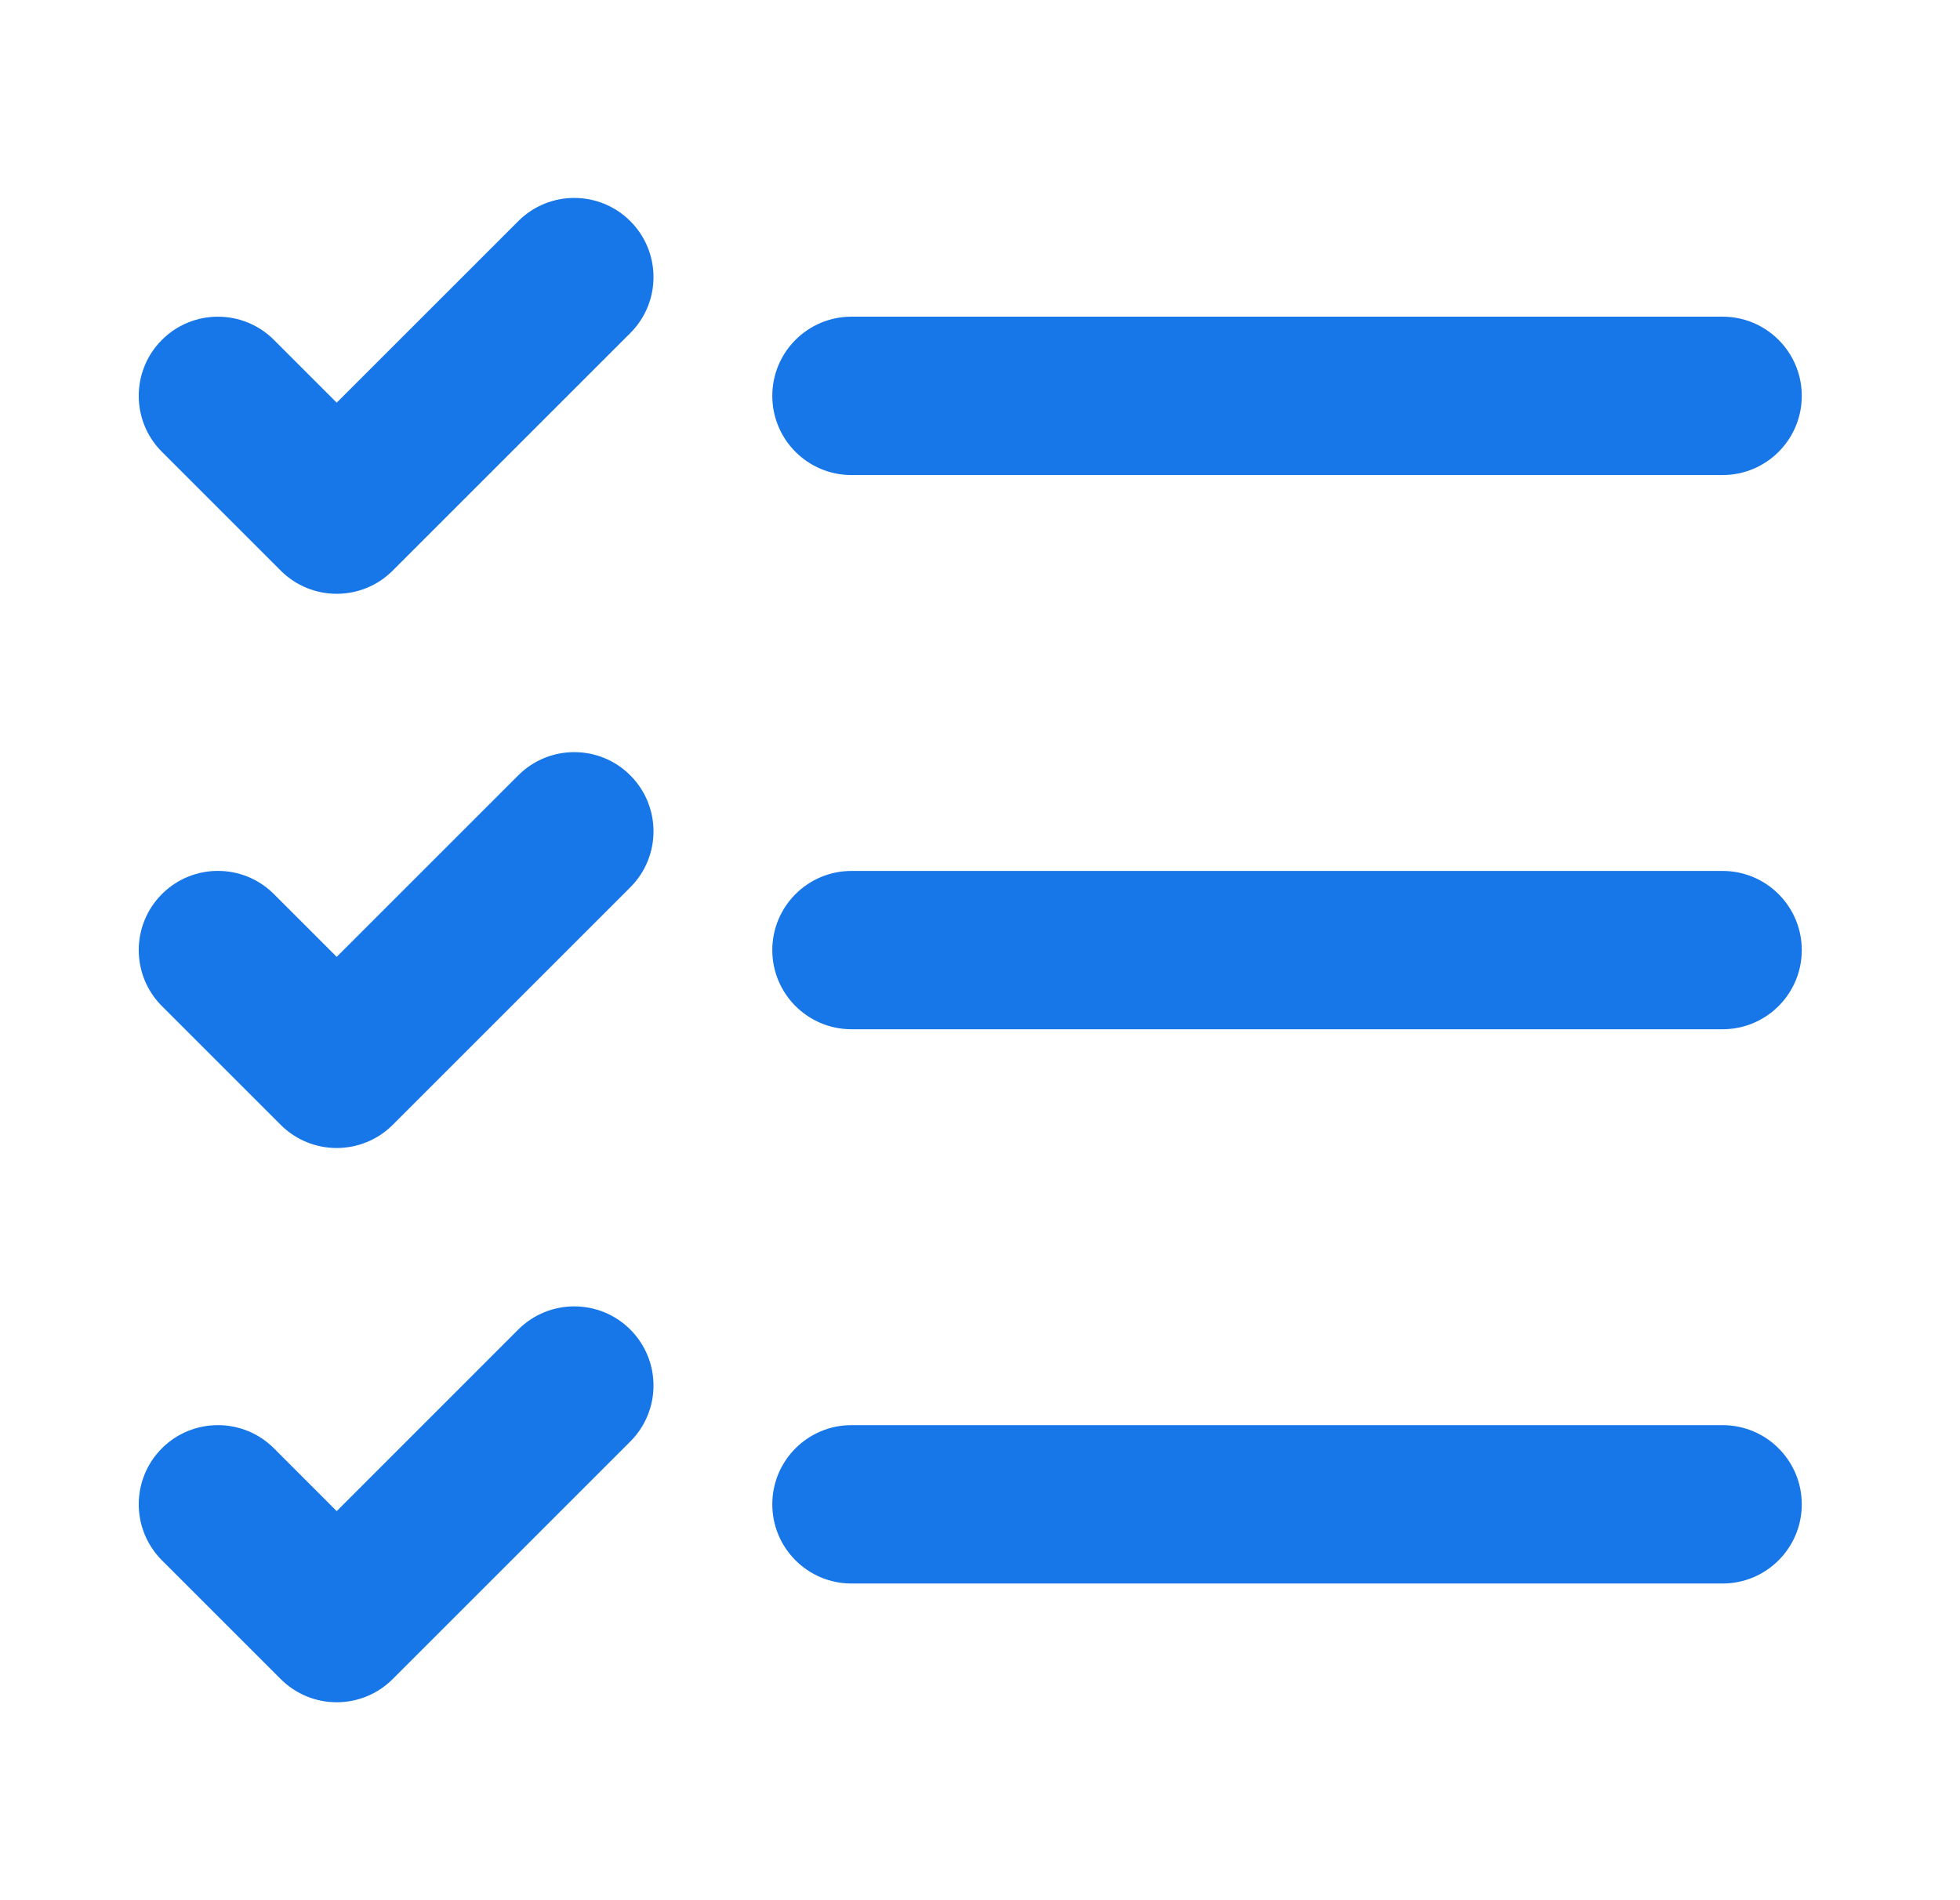
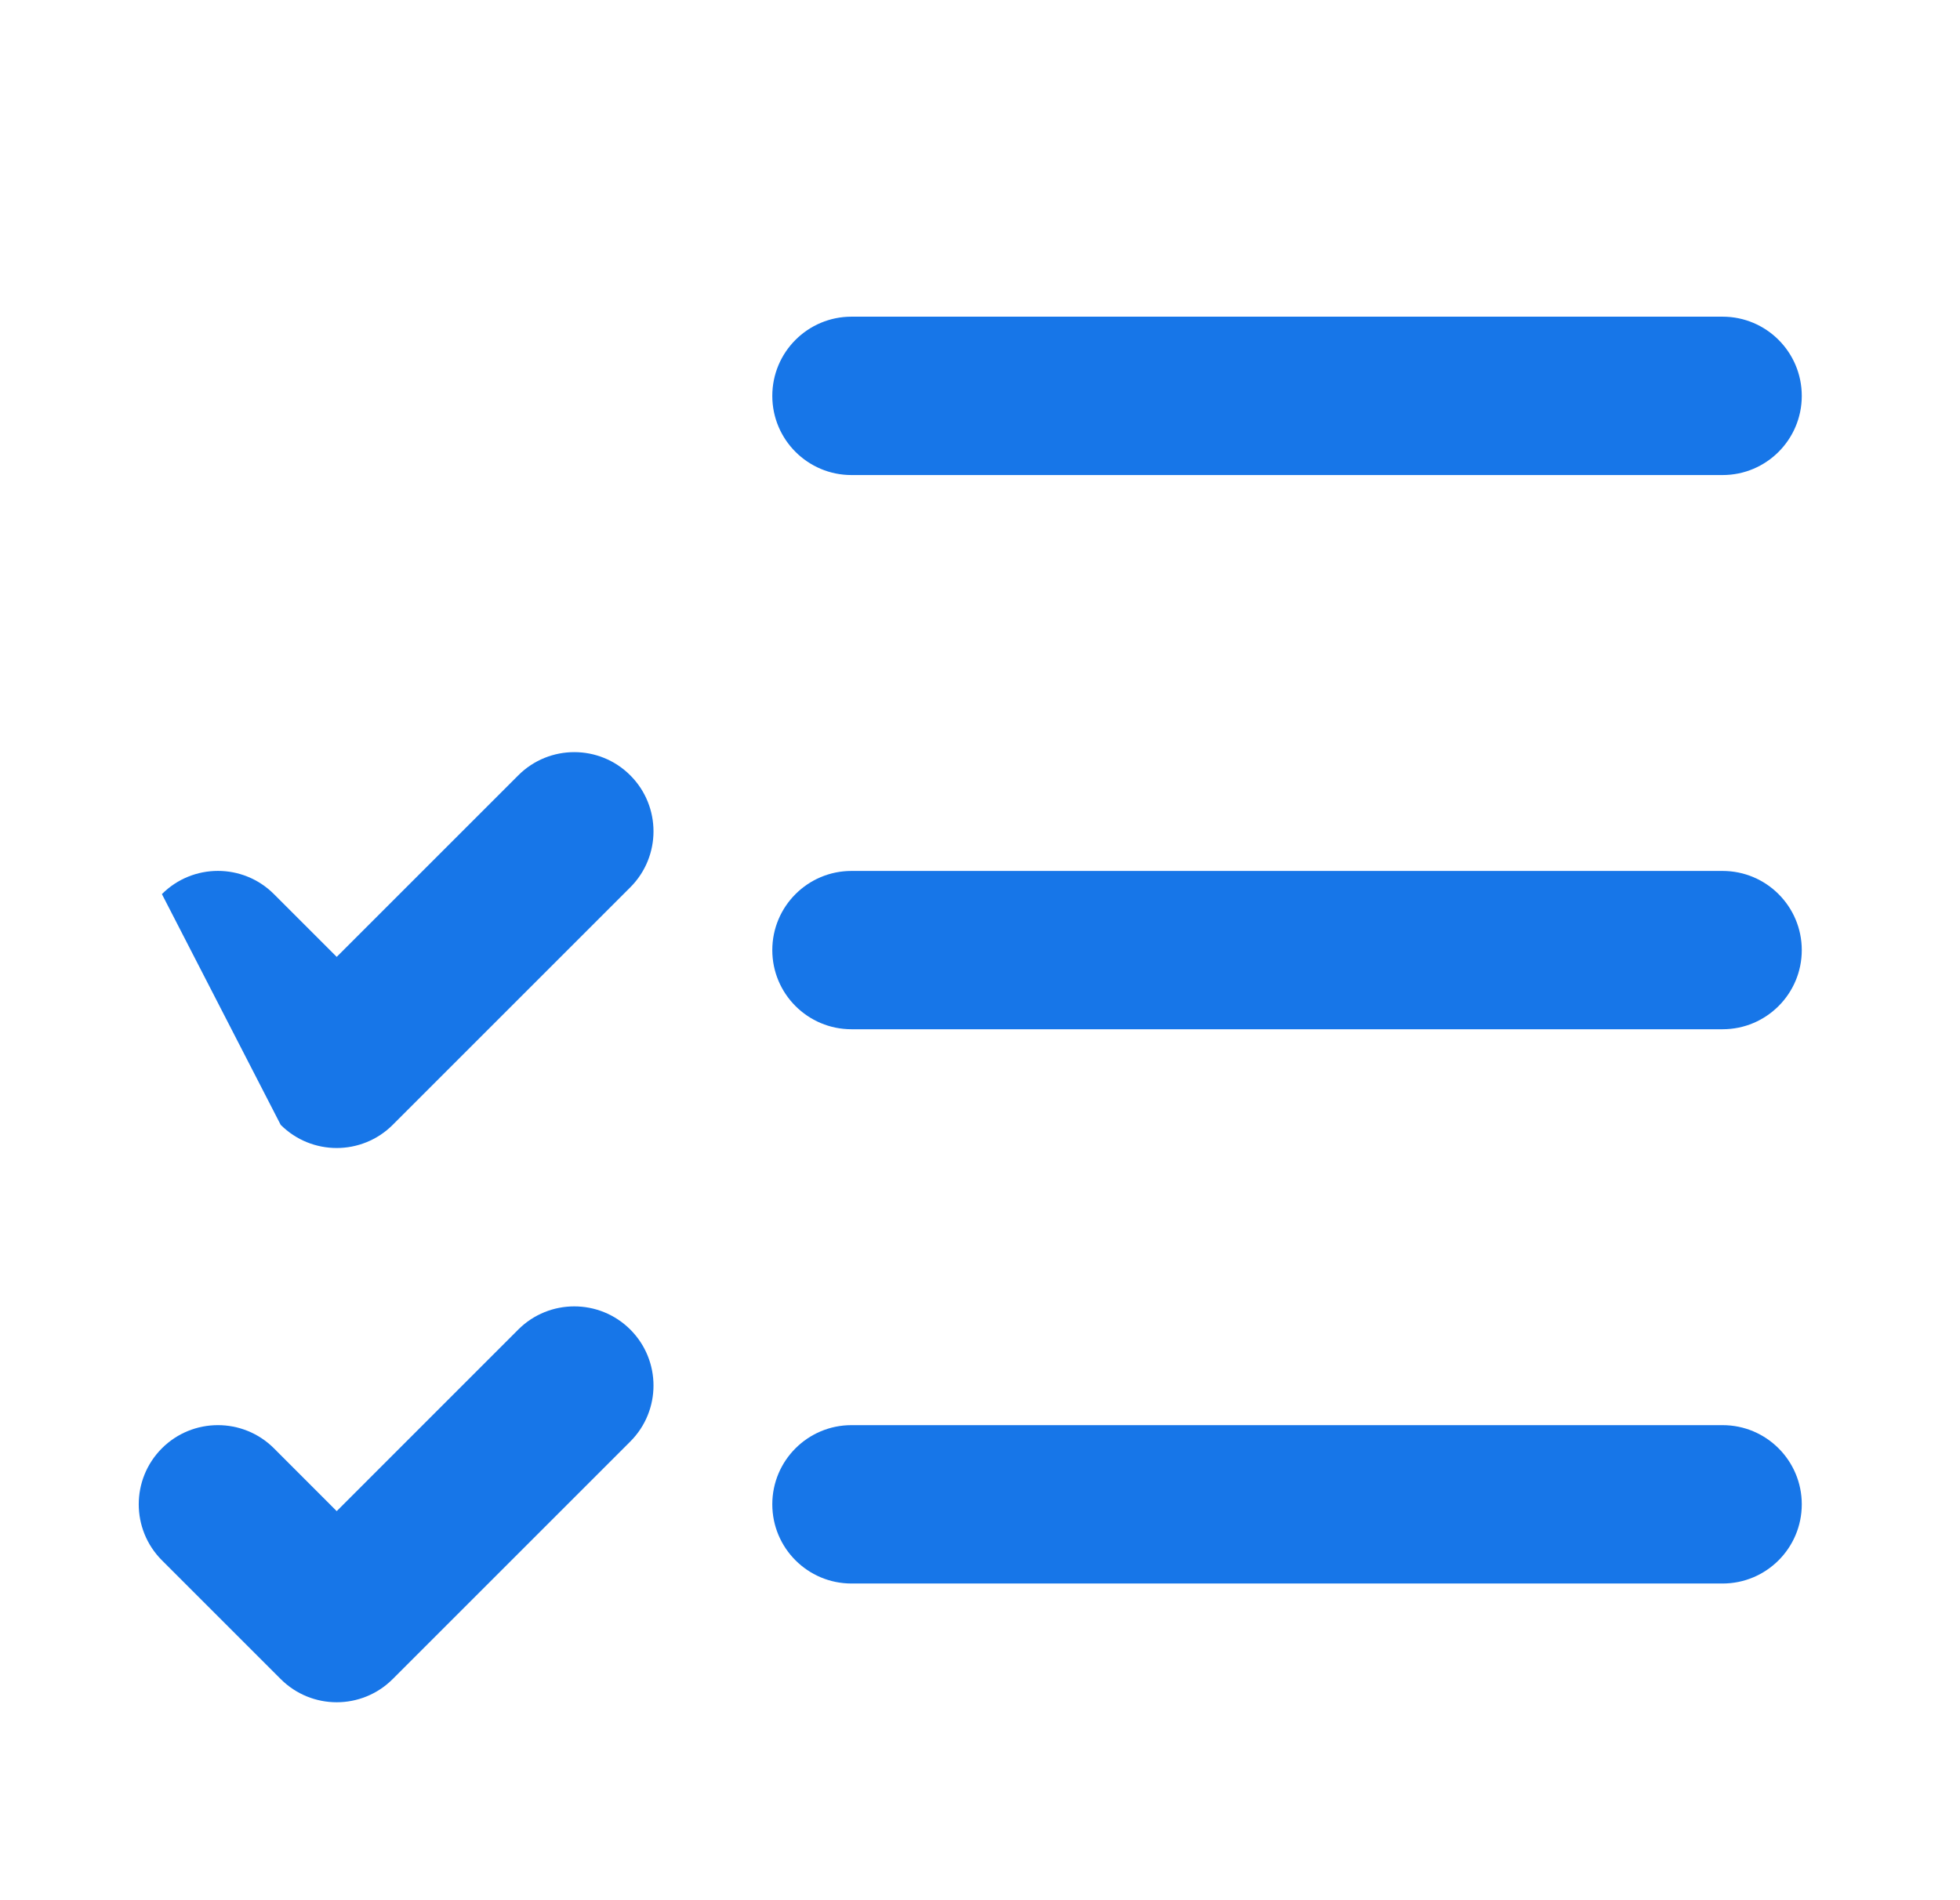
<svg xmlns="http://www.w3.org/2000/svg" width="33" height="32" viewBox="0 0 33 32" fill="none">
-   <path d="M10.612 5.609C11.133 5.089 11.133 4.244 10.612 3.724C10.091 3.203 9.247 3.203 8.726 3.724L5.669 6.781L4.612 5.724C4.091 5.203 3.247 5.203 2.726 5.724C2.206 6.244 2.206 7.089 2.726 7.609L4.726 9.609C5.247 10.13 6.091 10.13 6.612 9.609L10.612 5.609Z" fill="#1776E8" />
-   <path d="M10.612 14.943C11.133 14.422 11.133 13.578 10.612 13.057C10.091 12.536 9.247 12.536 8.726 13.057L5.669 16.114L4.612 15.057C4.091 14.536 3.247 14.536 2.726 15.057C2.206 15.578 2.206 16.422 2.726 16.943L4.726 18.943C5.247 19.463 6.091 19.463 6.612 18.943L10.612 14.943Z" fill="#1776E8" />
+   <path d="M10.612 14.943C11.133 14.422 11.133 13.578 10.612 13.057C10.091 12.536 9.247 12.536 8.726 13.057L5.669 16.114L4.612 15.057C4.091 14.536 3.247 14.536 2.726 15.057L4.726 18.943C5.247 19.463 6.091 19.463 6.612 18.943L10.612 14.943Z" fill="#1776E8" />
  <path d="M10.612 22.39C11.133 22.911 11.133 23.755 10.612 24.276L6.612 28.276C6.091 28.797 5.247 28.797 4.726 28.276L2.726 26.276C2.206 25.755 2.206 24.911 2.726 24.39C3.247 23.87 4.091 23.87 4.612 24.39L5.669 25.448L8.726 22.39C9.247 21.87 10.091 21.87 10.612 22.39Z" fill="#1776E8" />
  <path d="M14.336 14.667C13.6 14.667 13.003 15.264 13.003 16C13.003 16.736 13.6 17.333 14.336 17.333H29.003C29.739 17.333 30.336 16.736 30.336 16C30.336 15.264 29.739 14.667 29.003 14.667H14.336Z" fill="#1776E8" />
  <path d="M13.003 25.333C13.003 24.597 13.6 24 14.336 24H29.003C29.739 24 30.336 24.597 30.336 25.333C30.336 26.07 29.739 26.667 29.003 26.667H14.336C13.6 26.667 13.003 26.07 13.003 25.333Z" fill="#1776E8" />
  <path d="M14.336 5.333C13.6 5.333 13.003 5.93 13.003 6.667C13.003 7.403 13.6 8 14.336 8H29.003C29.739 8 30.336 7.403 30.336 6.667C30.336 5.93 29.739 5.333 29.003 5.333H14.336Z" fill="#1776E8" />
</svg>